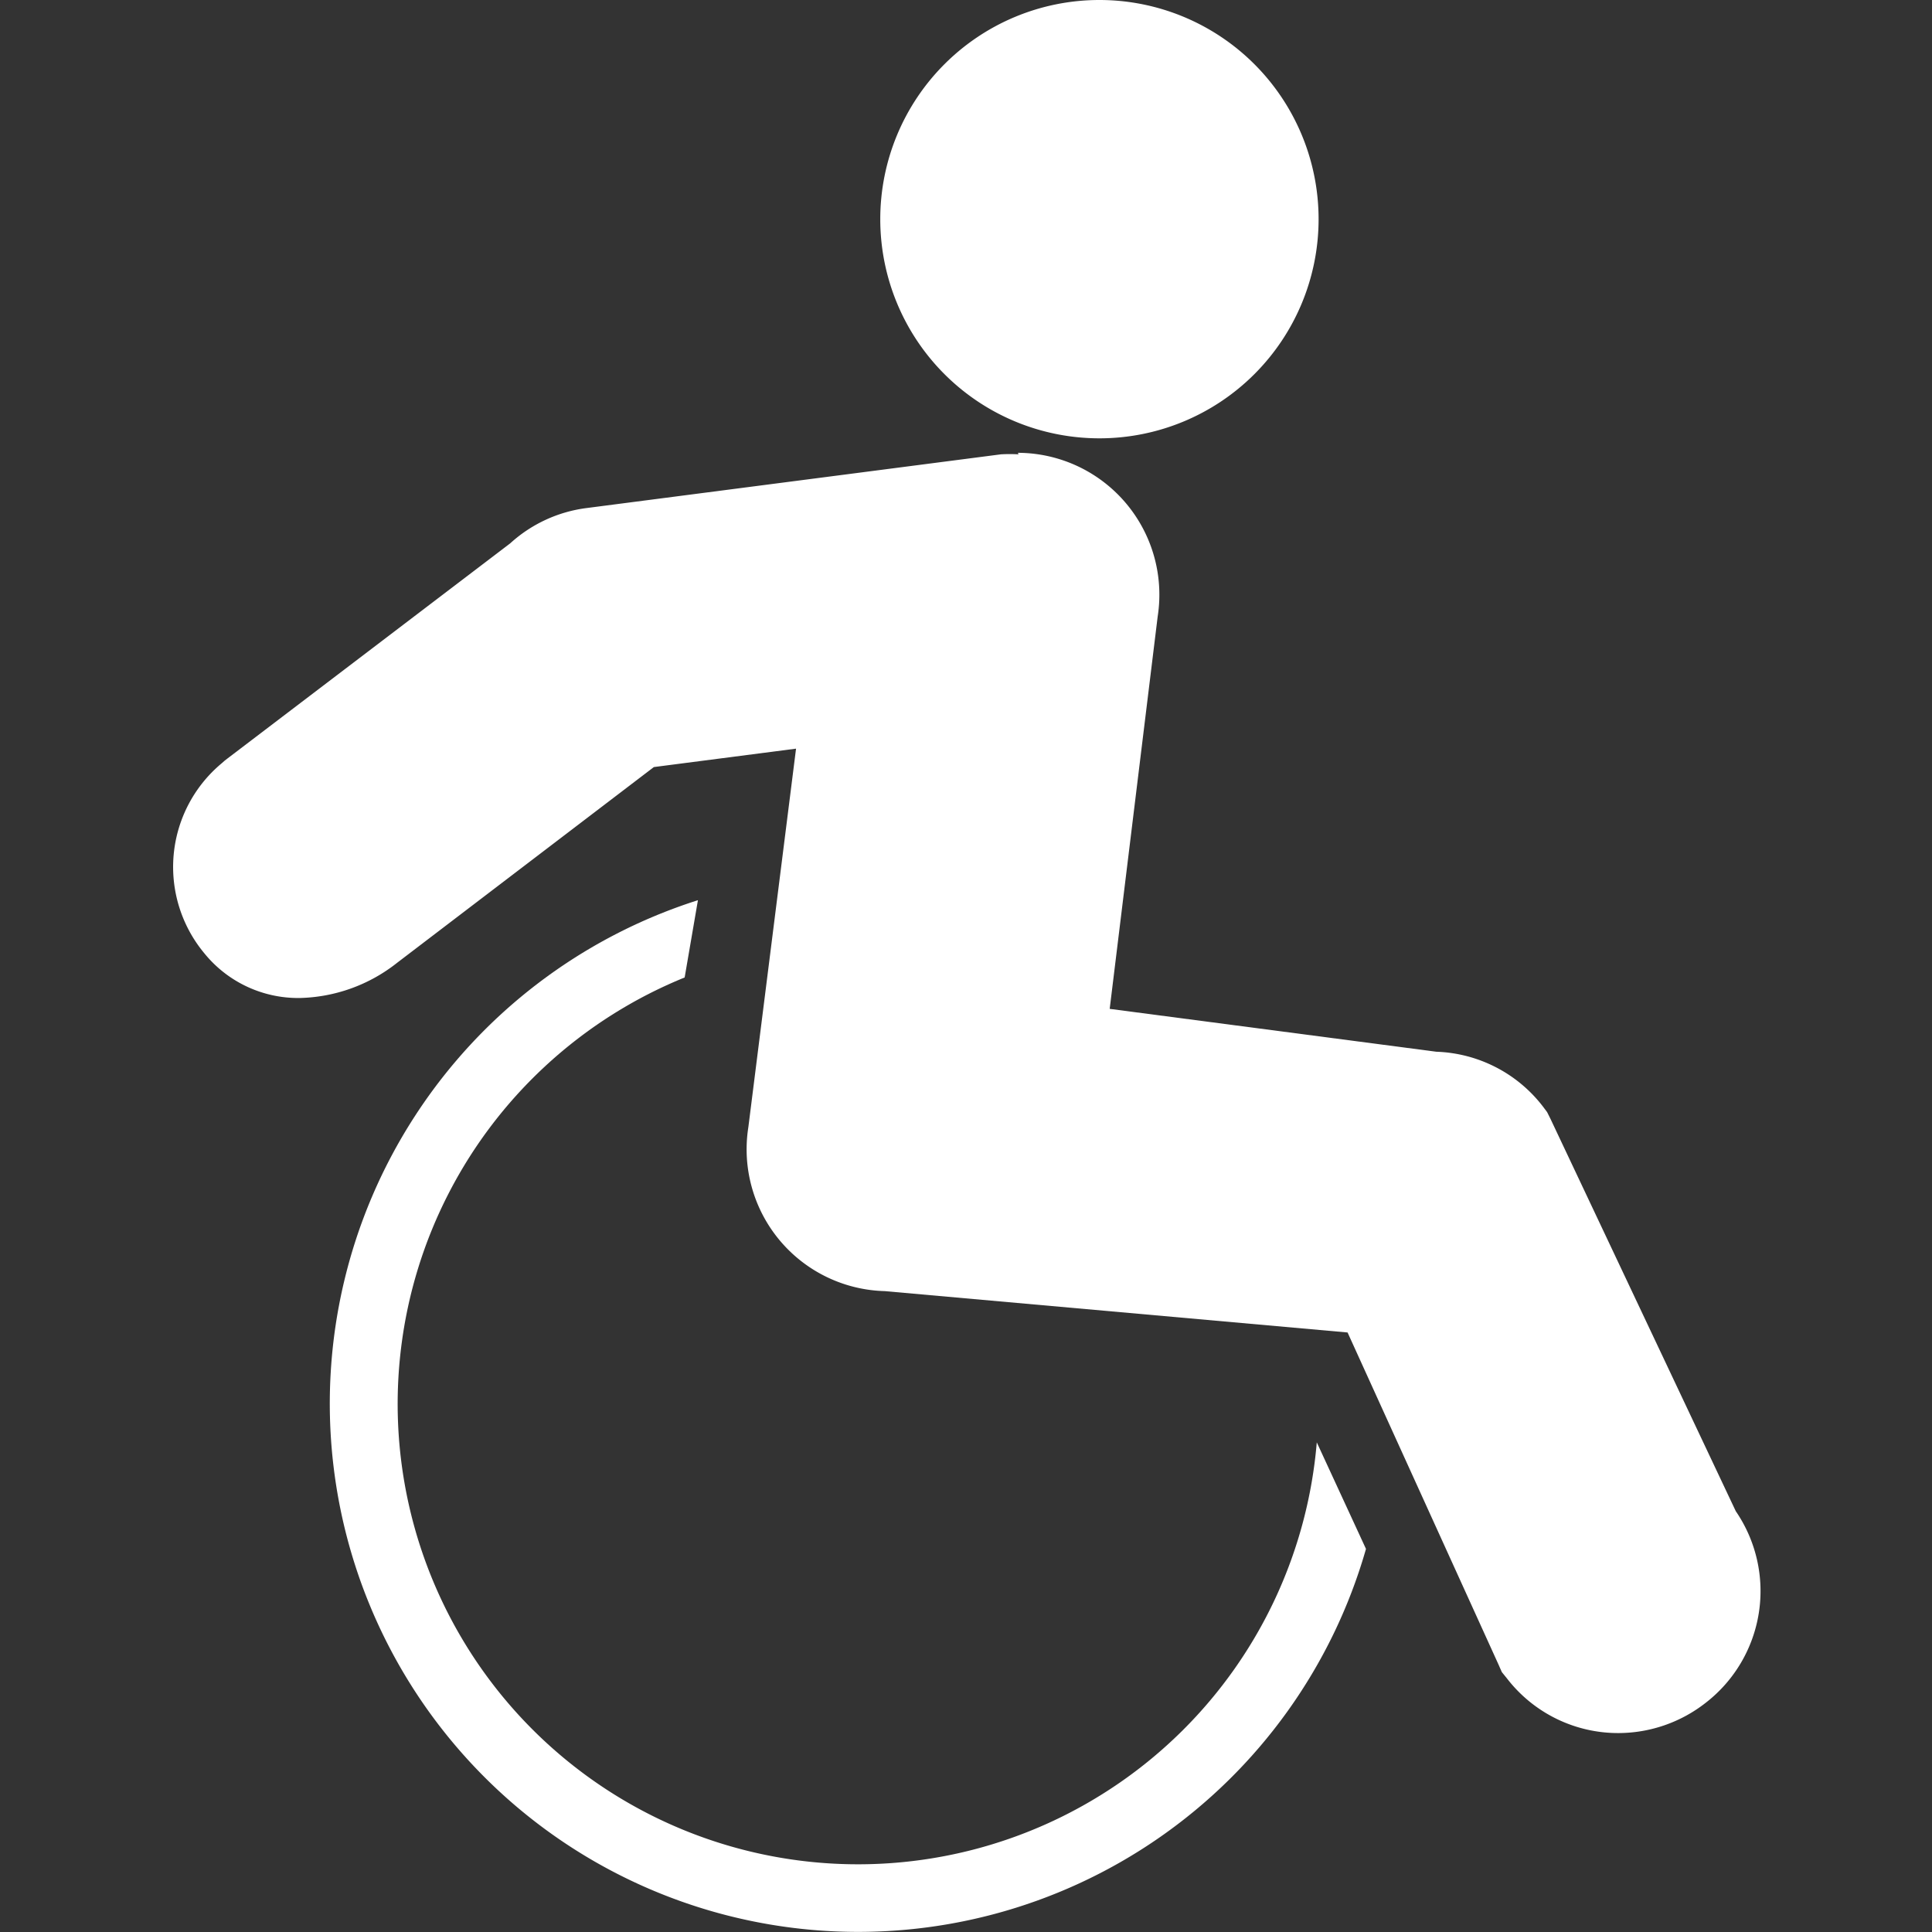
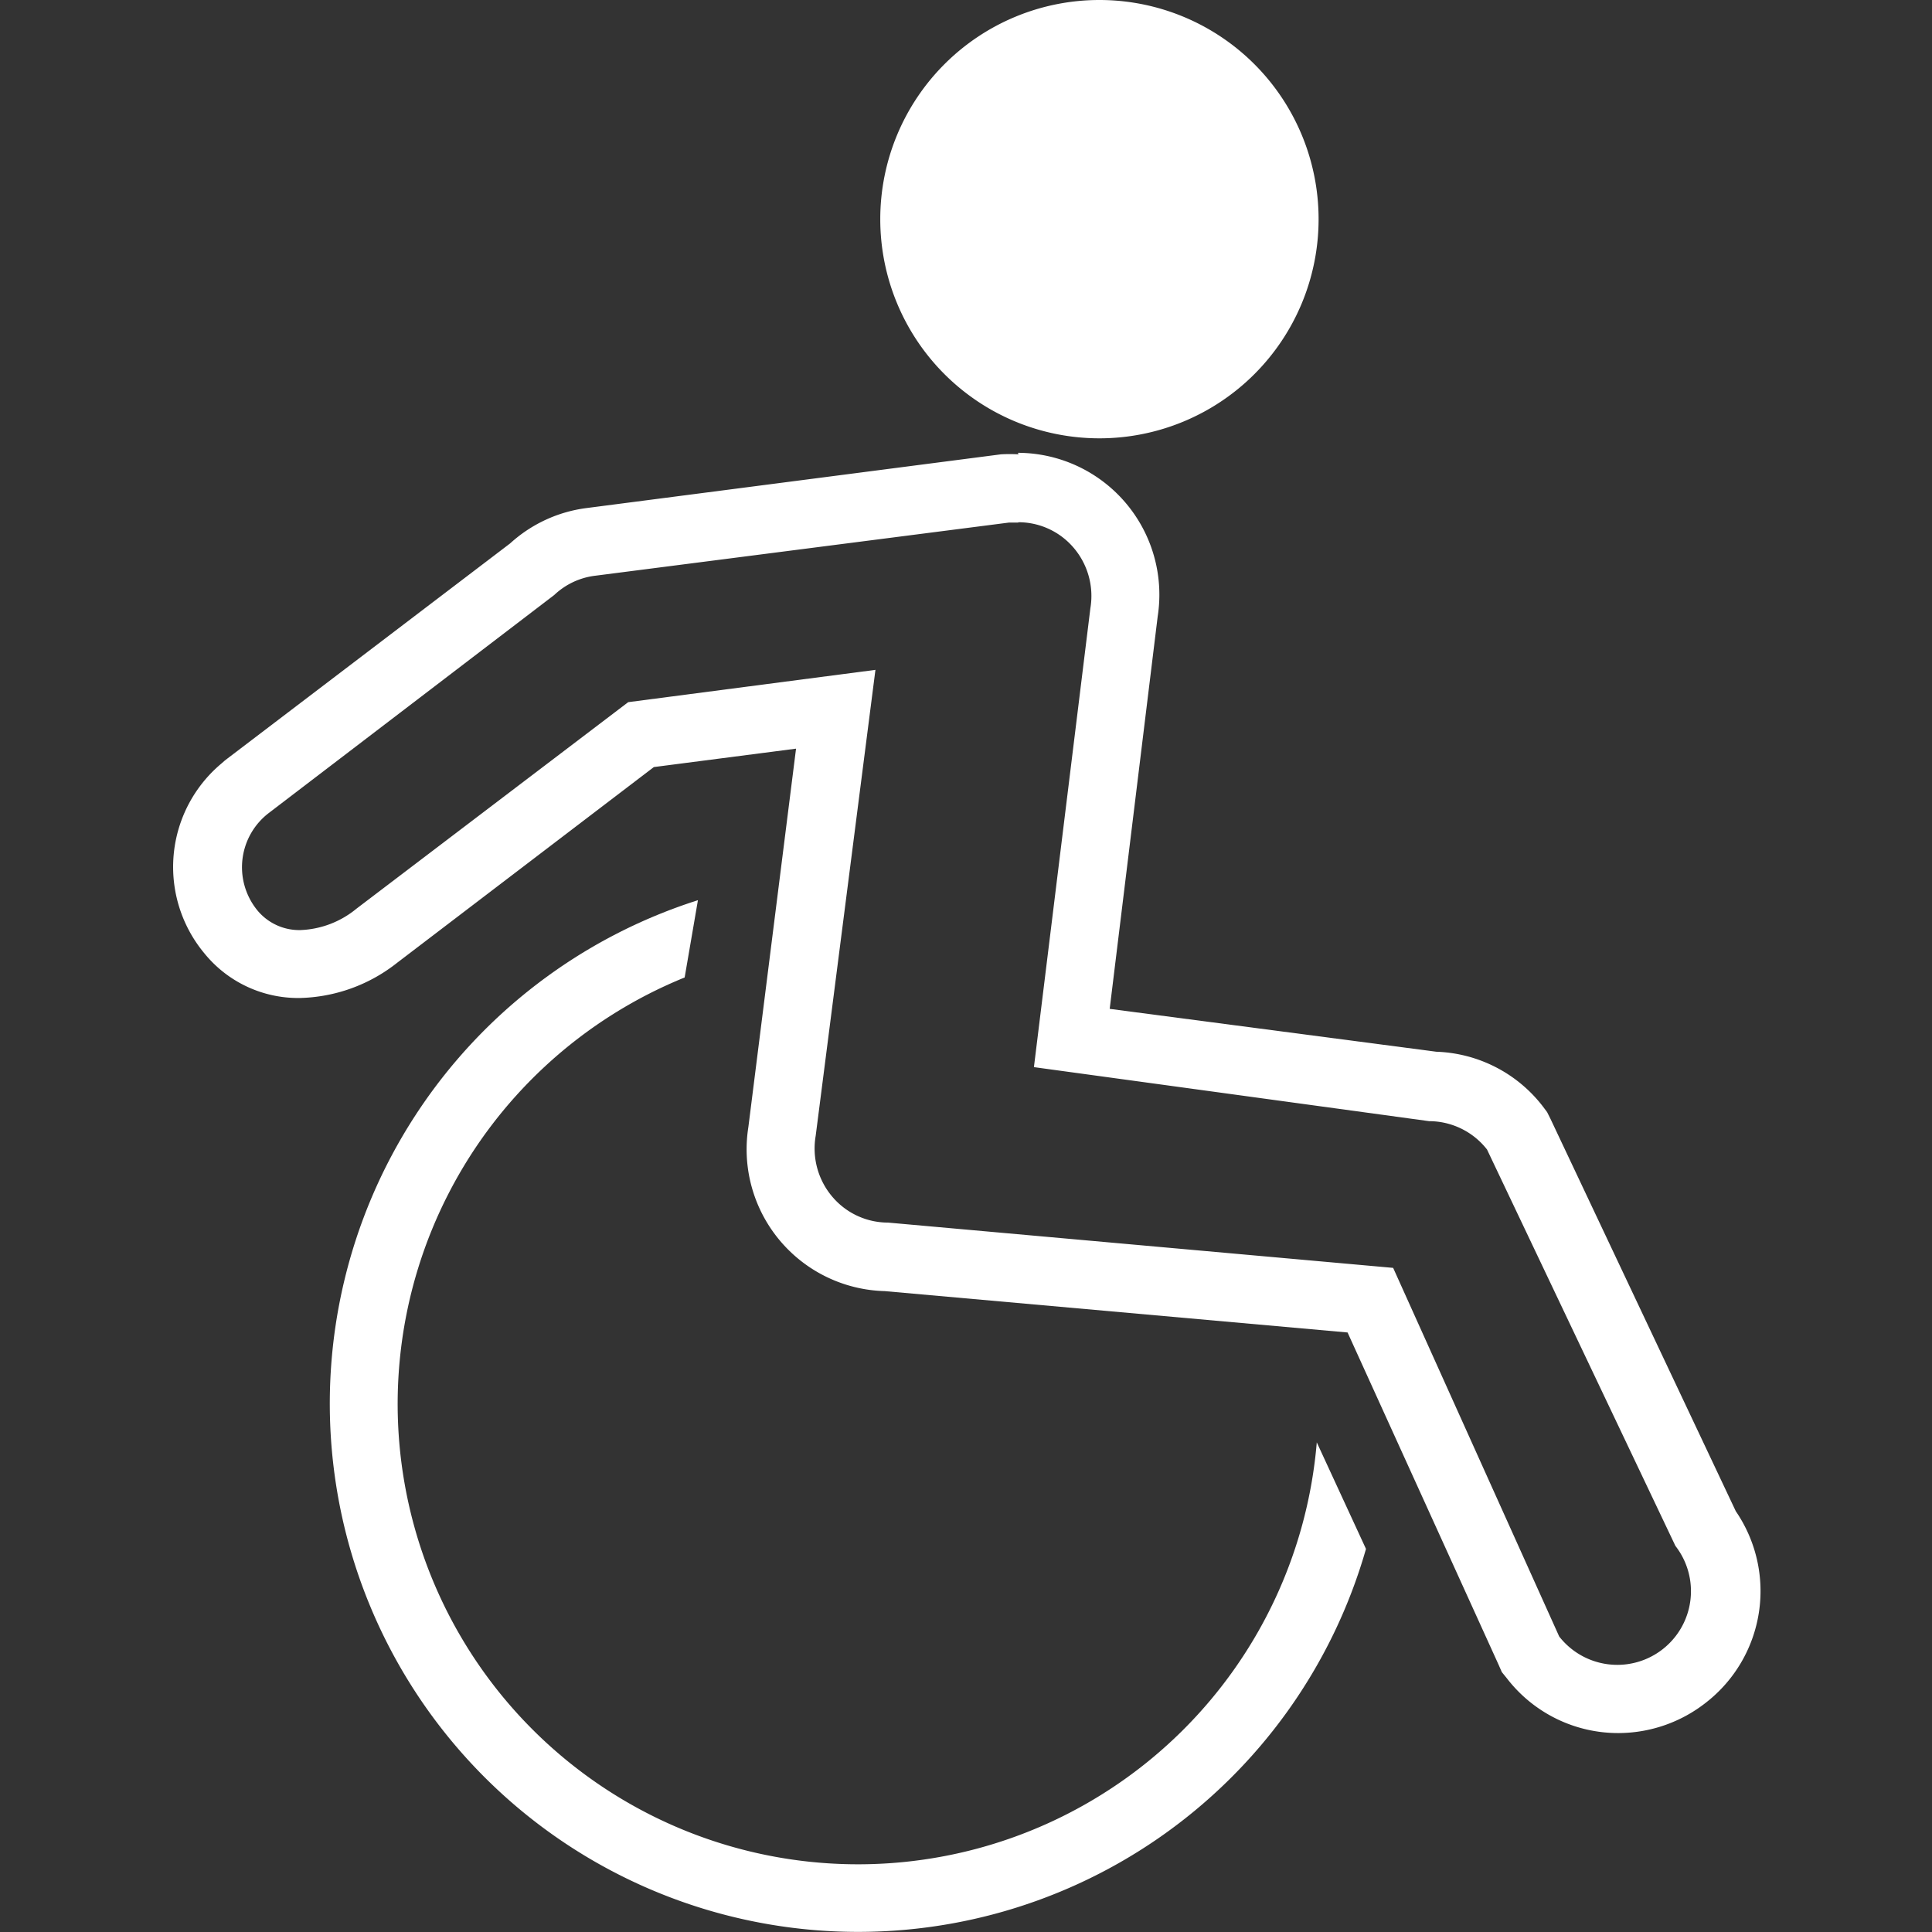
<svg xmlns="http://www.w3.org/2000/svg" viewBox="0 0 64 64">
  <rect x="0" y="0" width="64" height="64" fill="#333333" stroke="none" />
  <circle cx="36.42" cy="7.26" r="6.14" style="fill:#fff" />
  <path d="M36.42,14.52a7.26,7.26,0,1,1,7.26-7.26A7.26,7.26,0,0,1,36.42,14.52Zm0-12.27a5,5,0,1,0,5,5A5,5,0,0,0,36.42,2.25Z" style="fill:#fff" />
-   <path d="M43.62,47.78a15.25,15.25,0,1,1-20.94-15.4l.44-2.56A17.5,17.5,0,1,0,45.25,51.31Z" style="fill:#fff" />
-   <path d="M53.58,56.28a3.54,3.54,0,0,1-2.81-1.37l-.09-.11L45.39,43.08l-16-1.44a3.53,3.53,0,0,1-2.67-1.26,3.57,3.57,0,0,1-.79-2.91l1.76-14-6.45.83L12.47,31a4.23,4.23,0,0,1-2.54.93,3,3,0,0,1-2.3-1.06,3.38,3.38,0,0,1,.49-4.77l.05,0,9.45-7.21a3.52,3.52,0,0,1,1.95-.9l13.7-1.75a3.4,3.4,0,0,1,.45,0,3.55,3.55,0,0,1,3.51,4.17L35.51,34.39,47.42,36a3.52,3.52,0,0,1,2.73,1.37l.08.1,6.24,13.14a3.59,3.59,0,0,1-.7,4.9A3.54,3.54,0,0,1,53.58,56.28Z" style="fill:#fff" />
+   <path d="M43.62,47.78a15.25,15.25,0,1,1-20.94-15.4l.44-2.56A17.5,17.5,0,1,0,45.25,51.31" style="fill:#fff" />
  <path d="M33.72,17.3a2.4,2.4,0,0,1,1.76.75,2.46,2.46,0,0,1,.64,2.1l-1.87,15.2,13.09,1.79a2.44,2.44,0,0,1,1.92.94L55.5,51.21a2.44,2.44,0,0,1-3.85,3L46.15,42l-16.73-1.5a2.42,2.42,0,0,1-1.86-.87,2.47,2.47,0,0,1-.54-2L29,22.19l-8.19,1.07-9,6.84a3.1,3.1,0,0,1-1.86.71,1.8,1.8,0,0,1-1.43-.66,2.26,2.26,0,0,1,.4-3.23l9.44-7.21a2.39,2.39,0,0,1,1.37-.64l13.7-1.76h.31m0-2.26h0a5.46,5.46,0,0,0-.58,0L19.43,16.83A4.63,4.63,0,0,0,16.9,18L7.53,25.13l-.09.07-.09.08a4.47,4.47,0,0,0-.58,6.3,4,4,0,0,0,3.16,1.48,5.39,5.39,0,0,0,3.23-1.17l8.5-6.48,4.71-.61L24.79,37.34a4.7,4.7,0,0,0,4.52,5.43l15.33,1.37,5,11,.11.25.17.21a4.65,4.65,0,0,0,3.7,1.81,4.7,4.7,0,0,0,2.88-1,4.68,4.68,0,0,0,1-6.35l-6.14-13-.11-.22-.15-.2a4.65,4.65,0,0,0-3.52-1.8L36.76,33.42l1.59-13A4.7,4.7,0,0,0,33.72,15Z" style="fill:#fff" />
</svg>